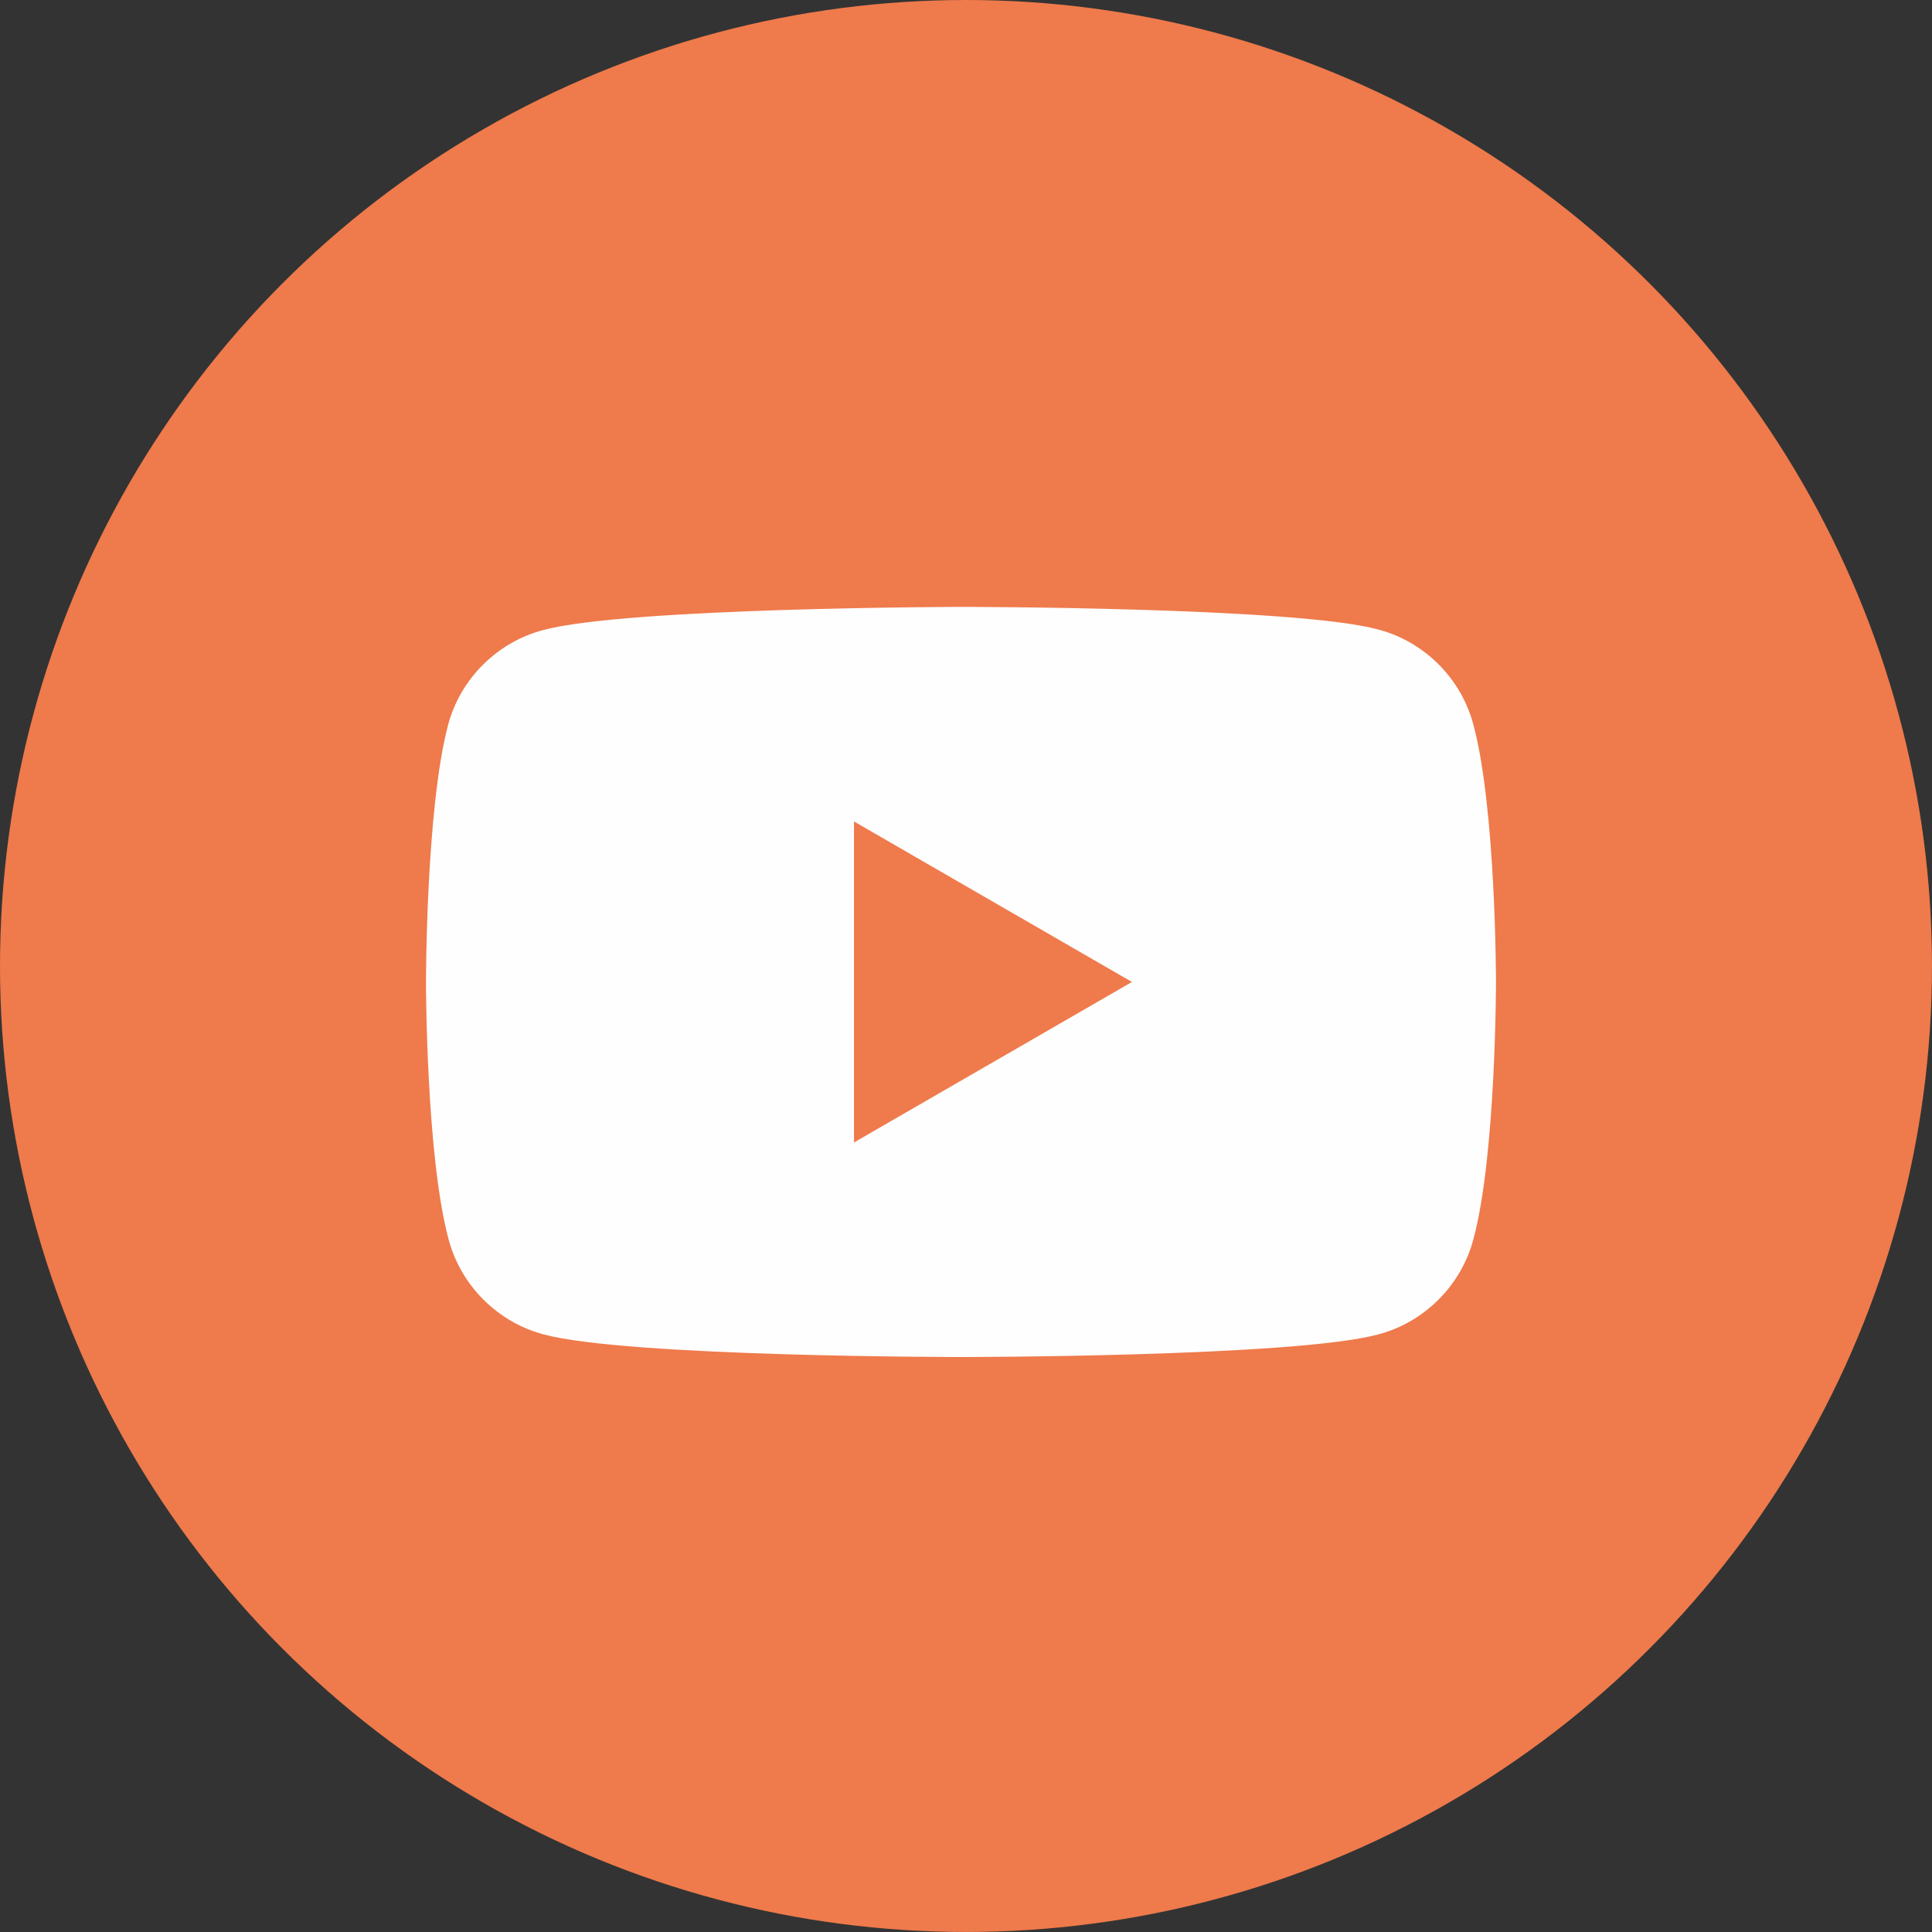
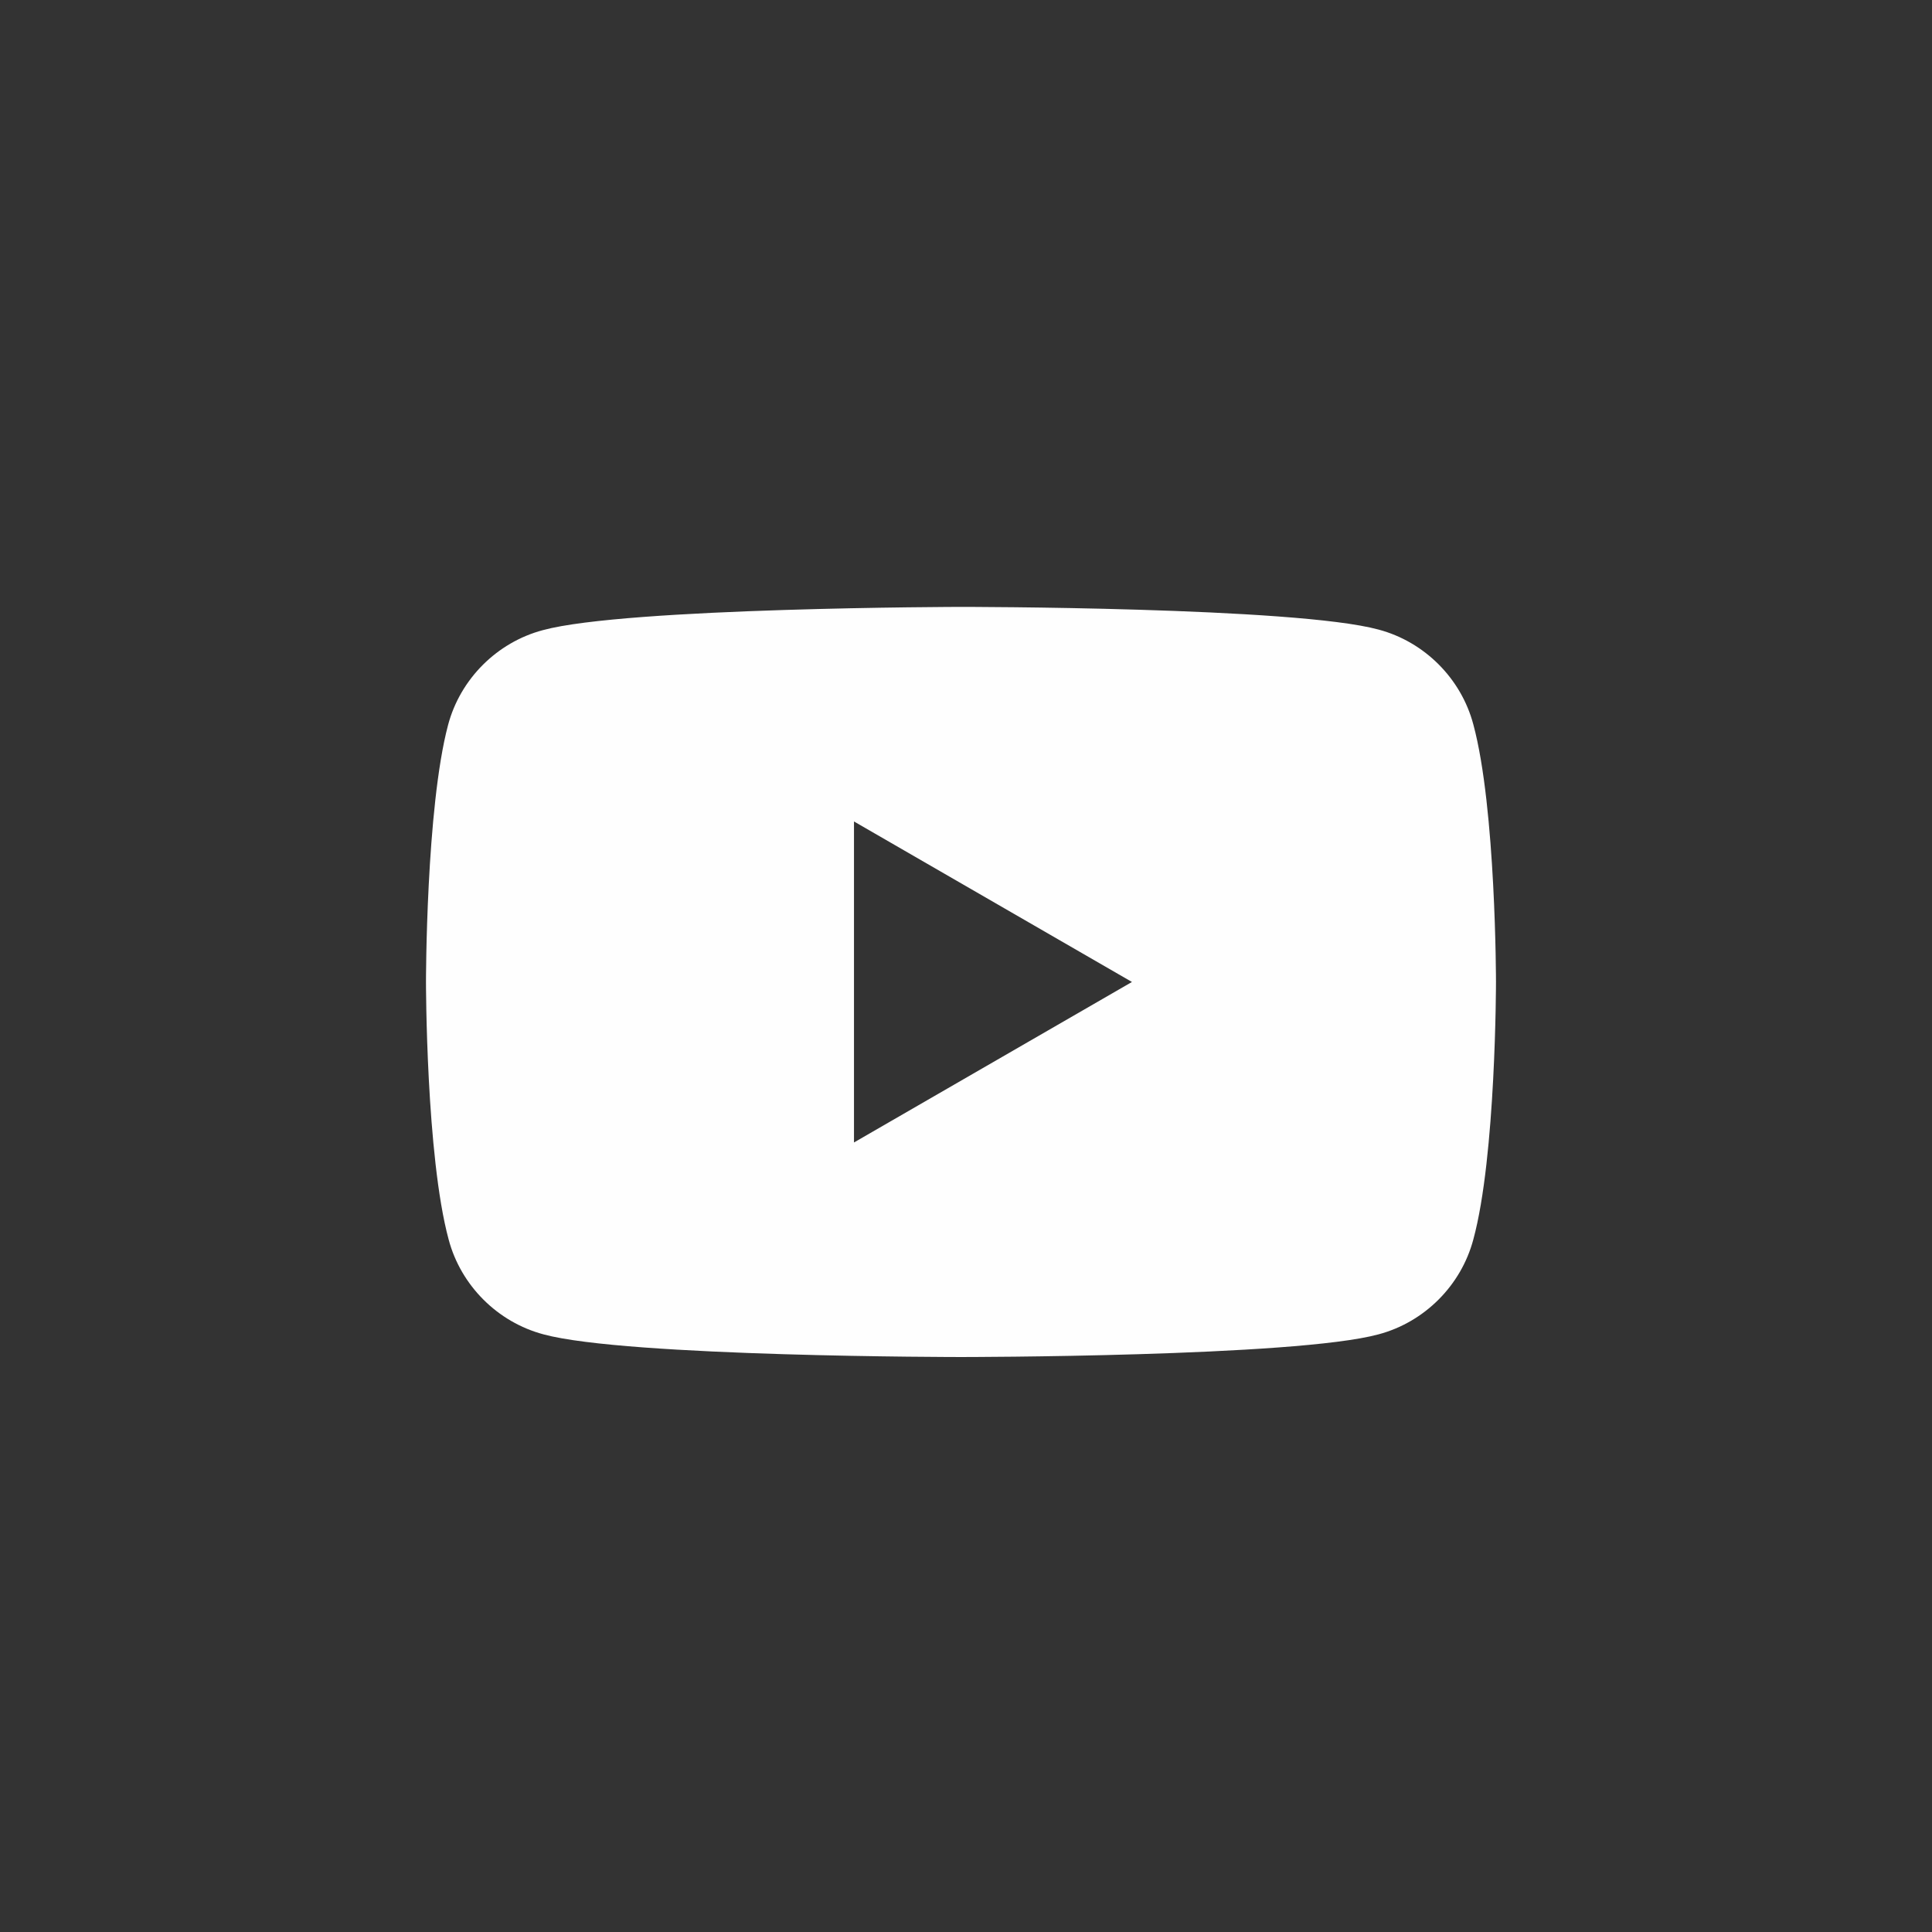
<svg xmlns="http://www.w3.org/2000/svg" xml:space="preserve" width="17.198mm" height="17.198mm" style="shape-rendering:geometricPrecision; text-rendering:geometricPrecision; image-rendering:optimizeQuality; fill-rule:evenodd; clip-rule:evenodd" viewBox="0 0 972.03 972.03">
  <rect x="0" y="0" width="972.03" height="972.03" fill="#333333" stroke="none" />
  <defs>
    <style type="text/css">  .fil1 {fill:#FEFEFE} .fil0 {fill:#EF7A4B}  </style>
  </defs>
  <g id="Слой_x0020_1">
-     <circle class="fil0" cx="486.01" cy="486.01" r="486.01" />
    <path class="fil1" d="M741.25 364.44c-6.14,-23.12 -24.58,-41.55 -47.69,-47.69 -41.84,-11.41 -210.07,-11.41 -210.07,-11.41 0,0 -168.52,0.29 -210.36,11.7 -23.12,6.14 -41.55,24.58 -47.69,47.69 -11.12,41.84 -11.12,129.31 -11.12,129.31 0,0 0,87.48 11.41,129.61 6.14,23.11 24.58,41.54 47.69,47.69 41.84,11.41 210.07,11.41 210.07,11.41 0,0 168.23,0 210.07,-11.41 23.11,-6.14 41.54,-24.58 47.69,-47.69 11.41,-41.84 11.41,-129.61 11.41,-129.61 0,0 0,-87.48 -11.41,-129.61zm-311.59 210.36l0 -161.5 139.85 80.75 -139.85 80.75z" />
  </g>
</svg>